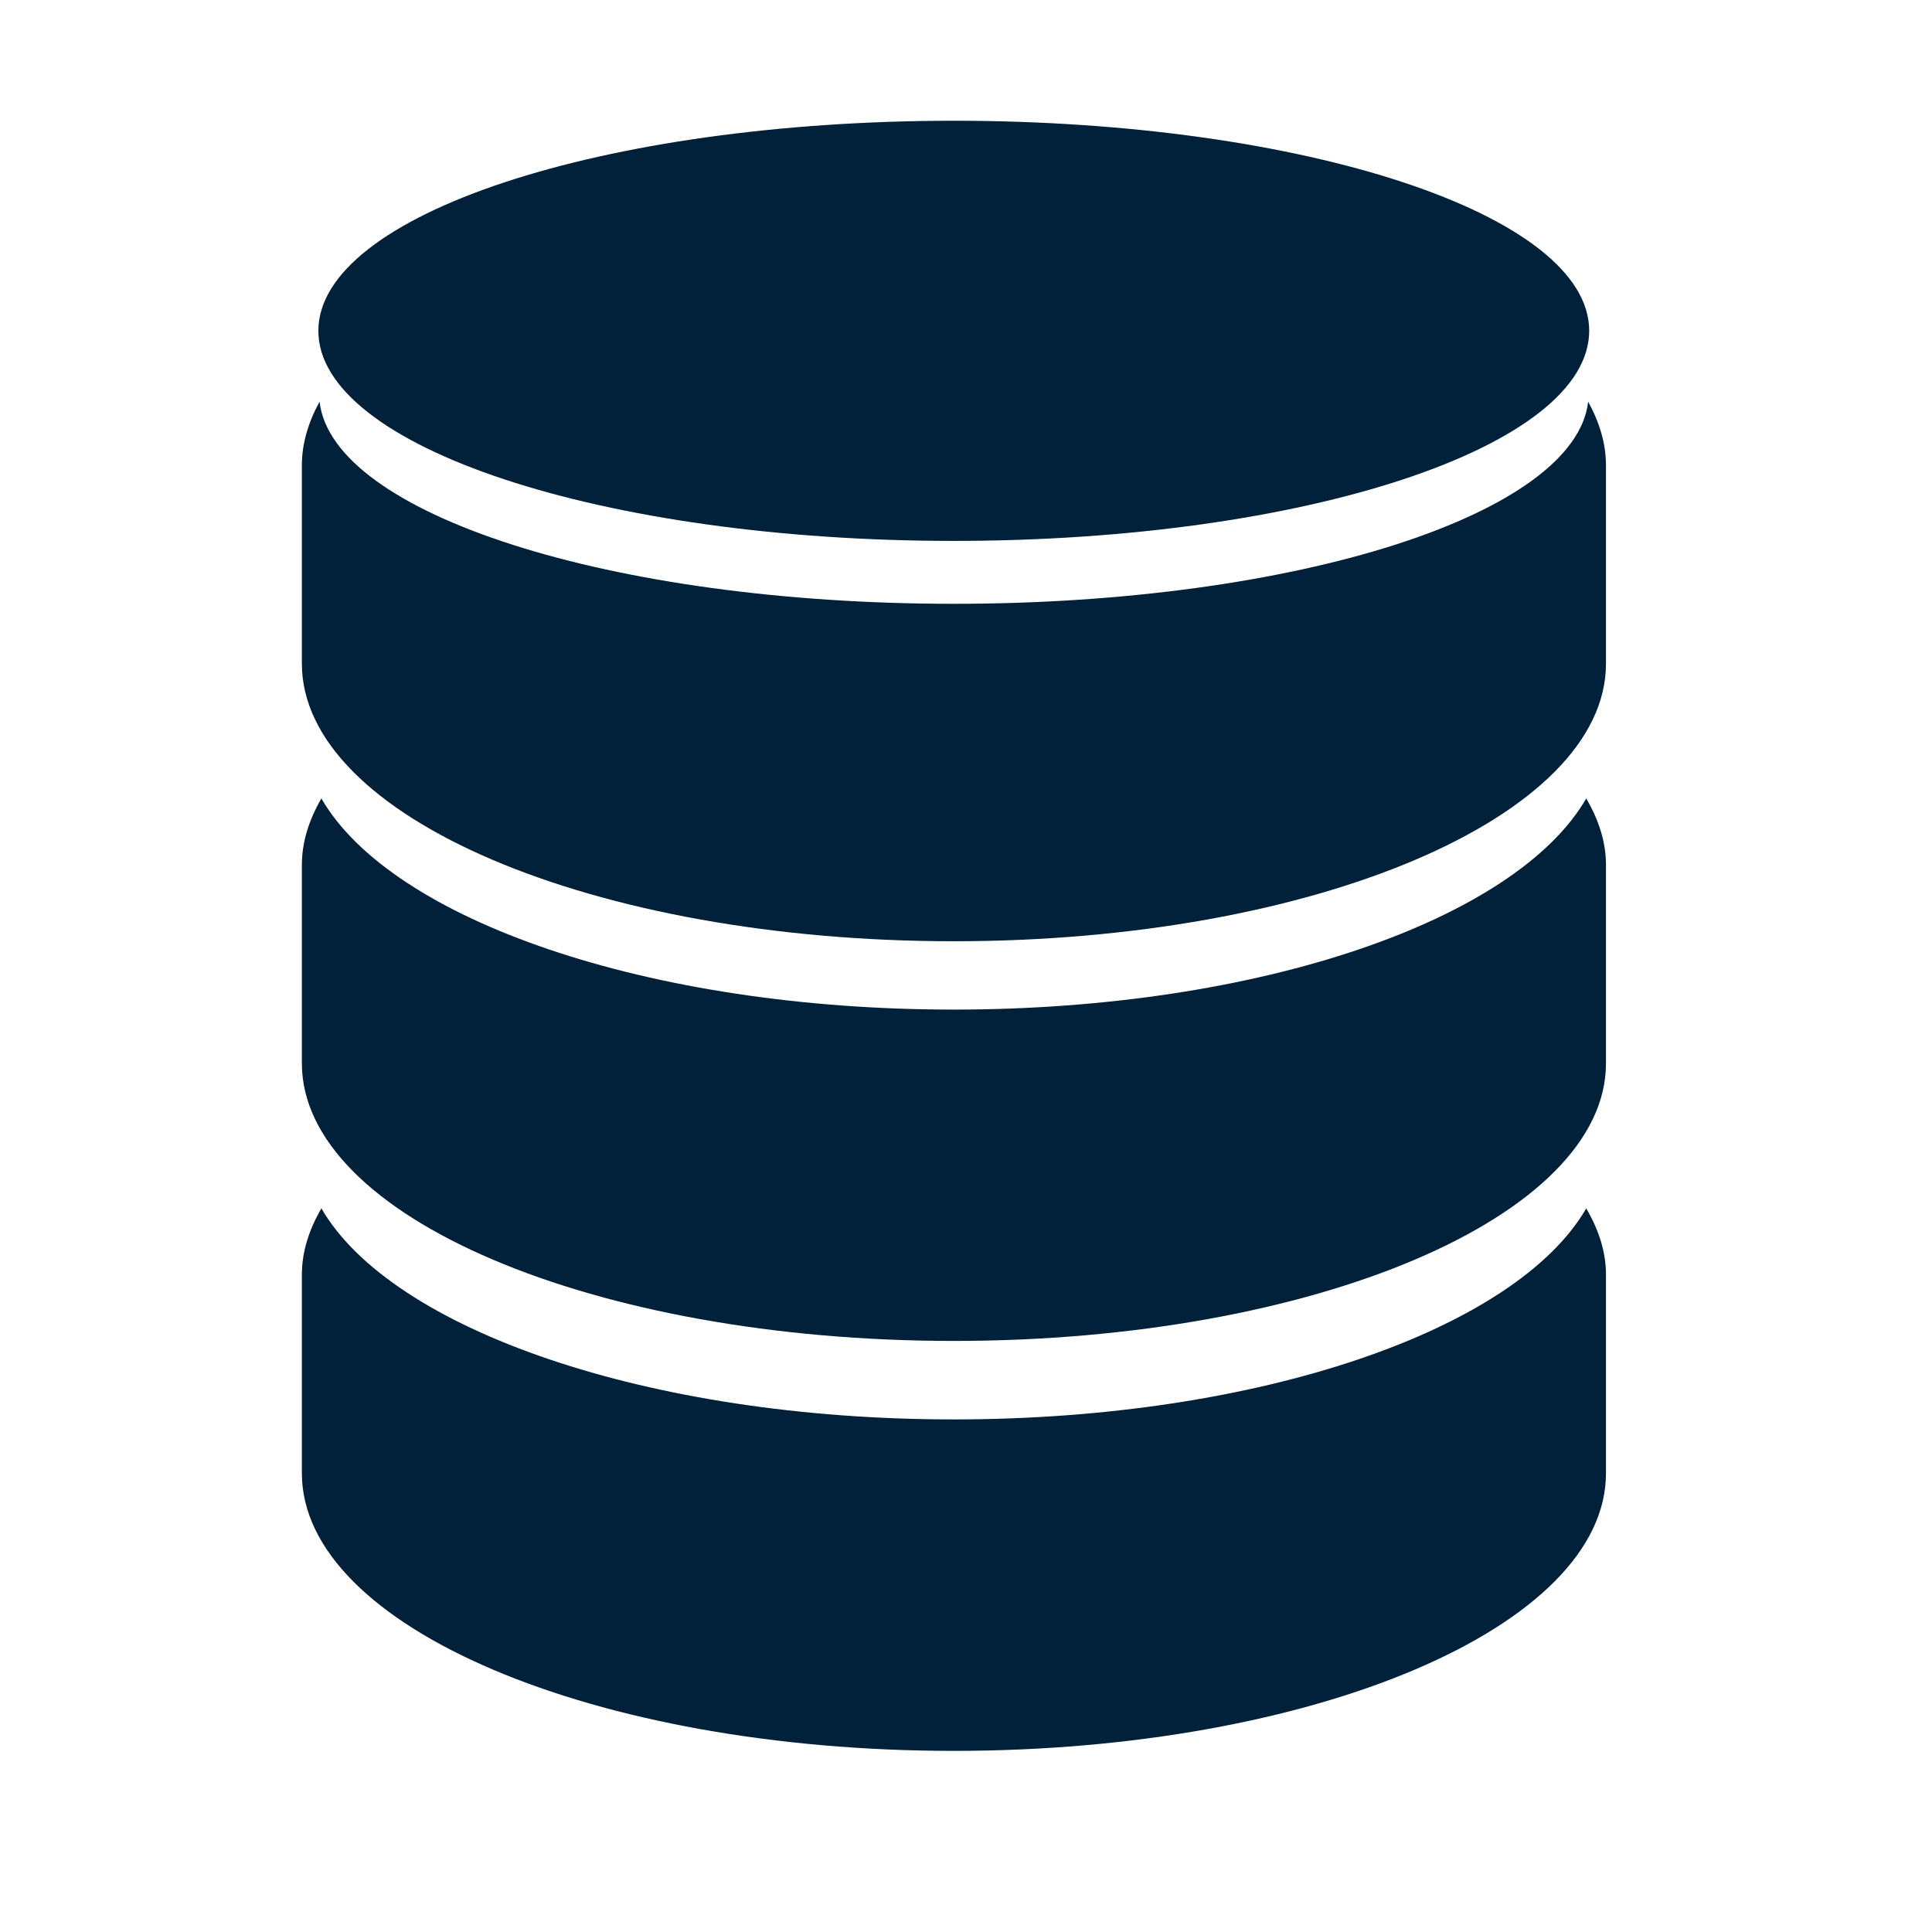
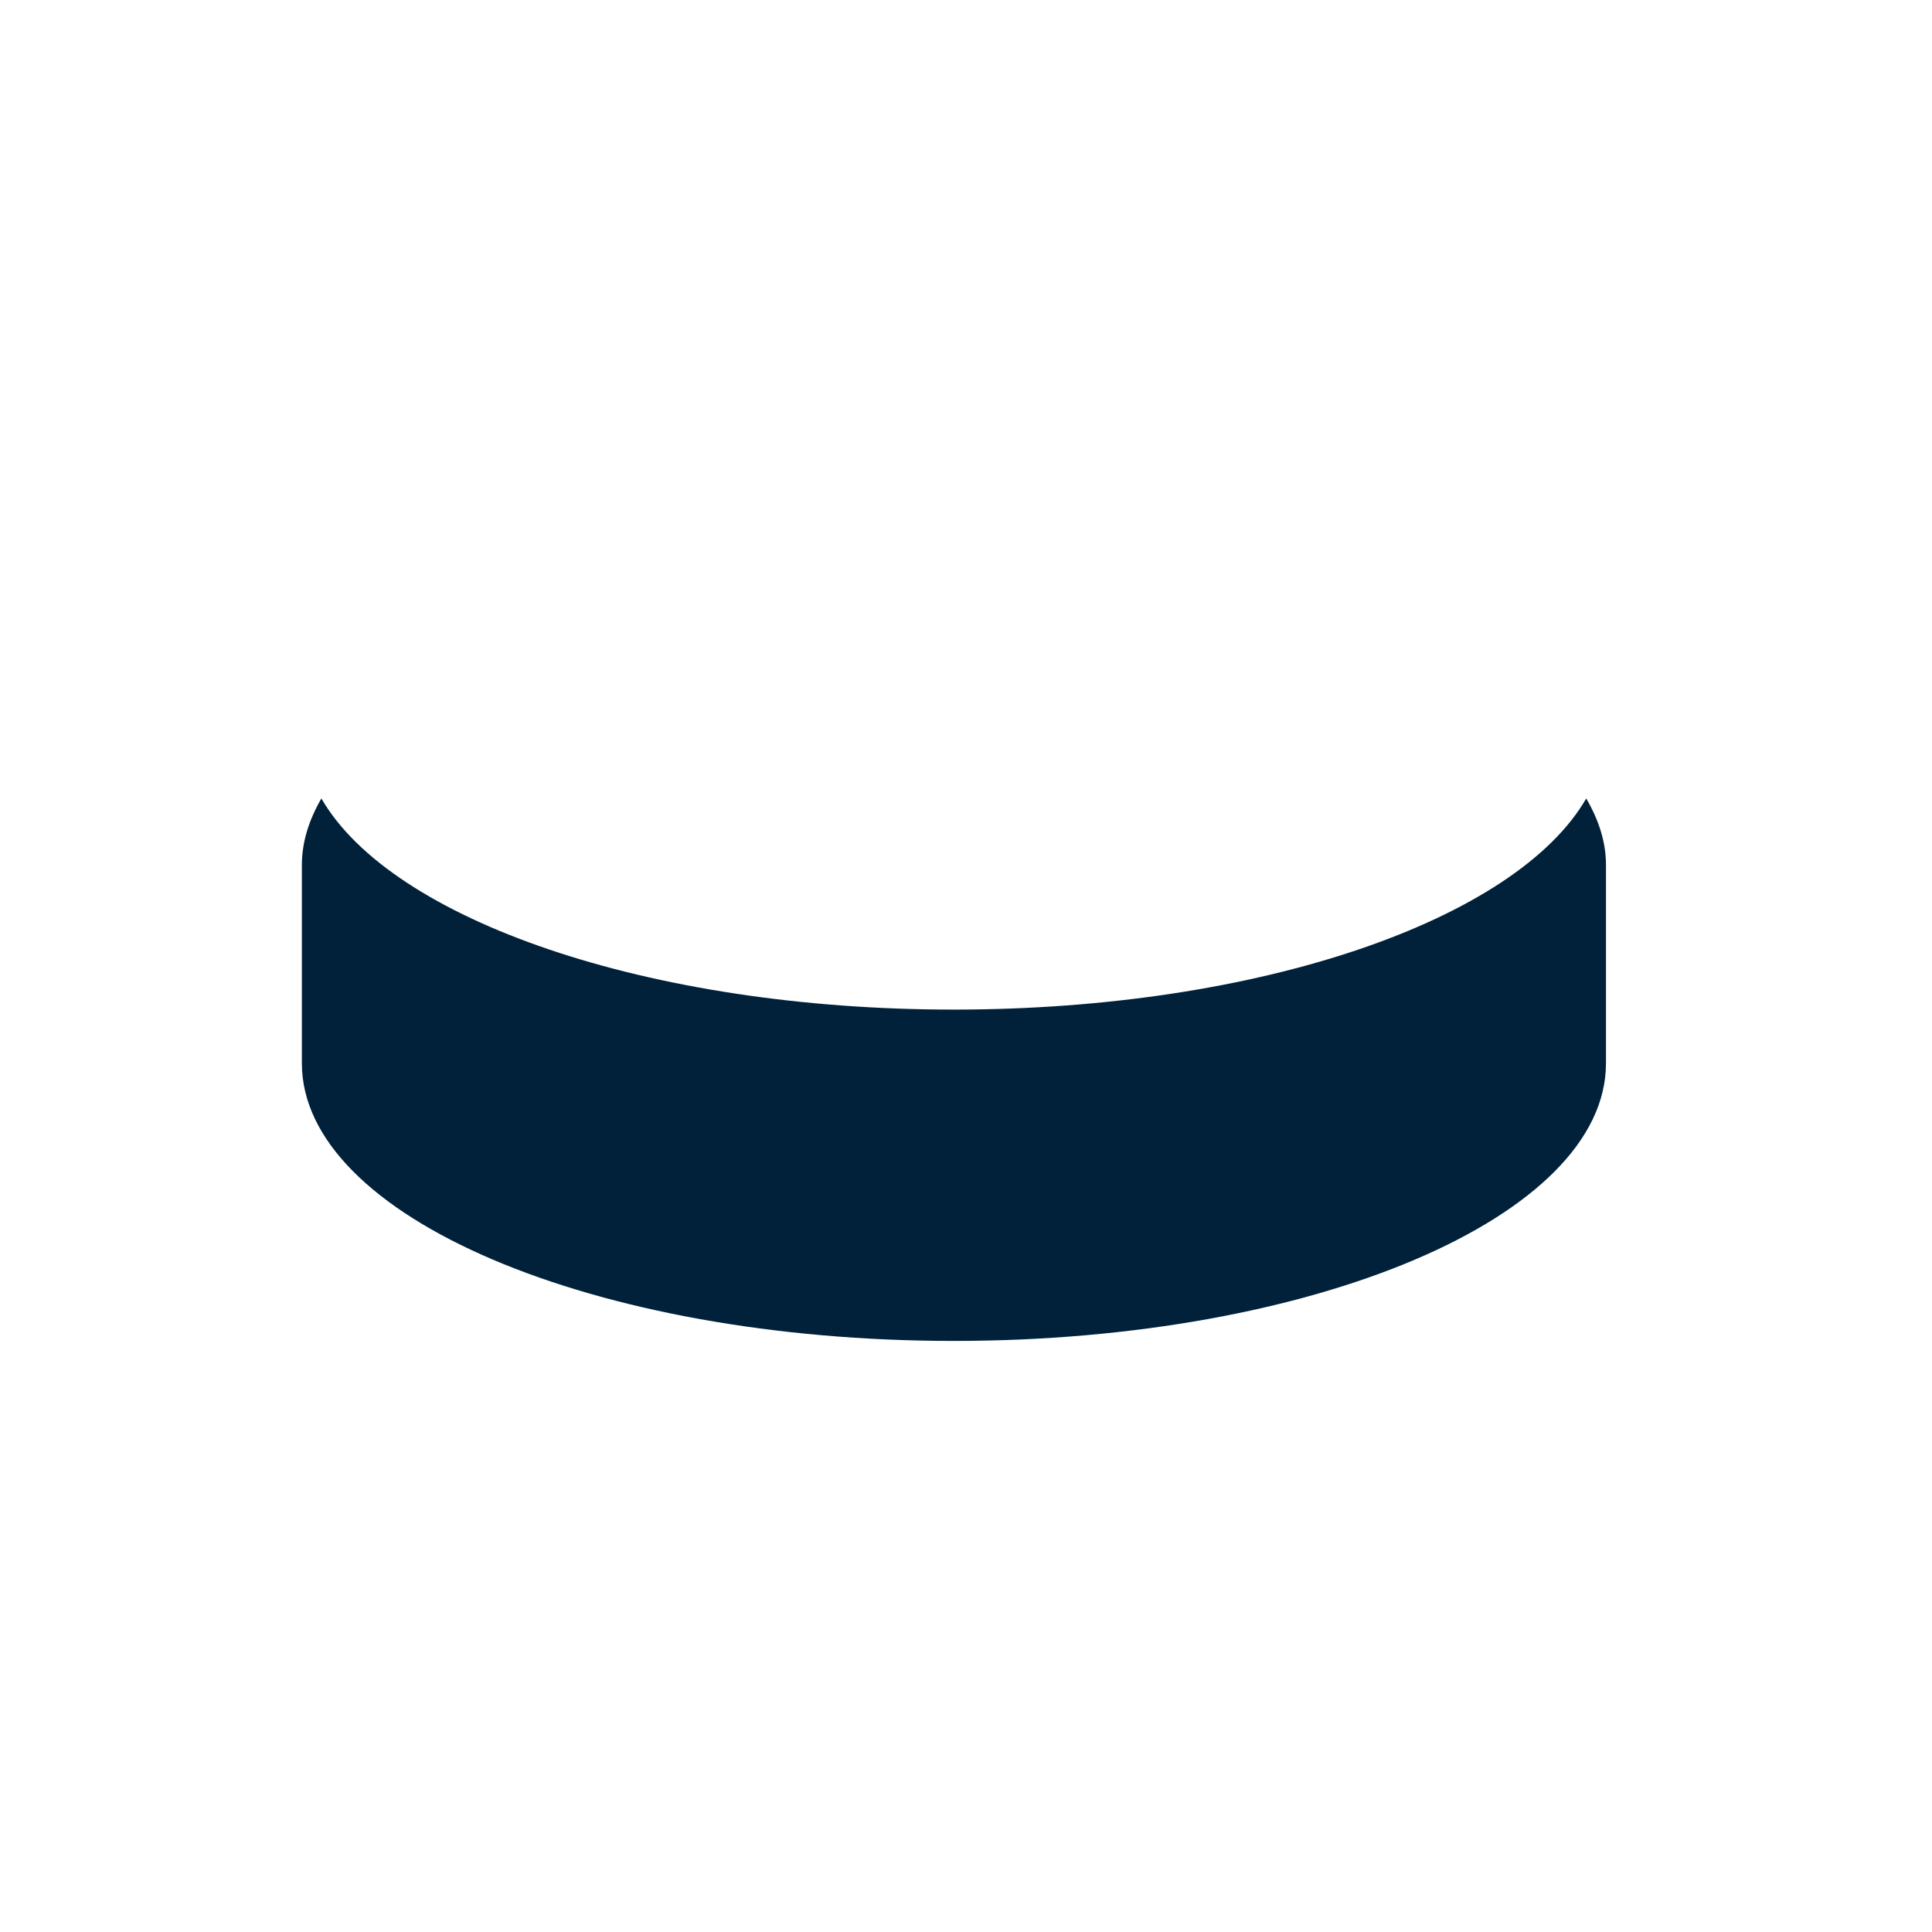
<svg xmlns="http://www.w3.org/2000/svg" width="32" height="32" viewBox="0 0 32 32" fill="none">
  <path d="M15.797 16.722C10.729 16.722 6.482 15.232 5.323 13.225C5.119 13.578 5 13.945 5 14.326V17.612C5 20.151 9.835 22.21 15.797 22.21C21.763 22.21 26.6 20.151 26.6 17.612V14.326C26.6 13.945 26.479 13.578 26.273 13.225C25.114 15.232 20.871 16.722 15.797 16.722Z" fill="#002139" />
-   <path d="M15.797 23.51C10.729 23.51 6.482 22.018 5.323 20.014C5.119 20.366 5 20.733 5 21.113V24.402C5 26.941 9.835 29 15.797 29C21.763 29 26.6 26.942 26.6 24.402V21.113C26.6 20.733 26.479 20.366 26.273 20.015C25.114 22.018 20.871 23.51 15.797 23.51Z" fill="#002139" />
-   <path d="M26.305 6.653C26.093 8.513 21.479 10.001 15.797 10.001C10.119 10.001 5.505 8.513 5.293 6.653C5.108 6.991 5 7.344 5 7.706V10.992C5 13.532 9.835 15.59 15.797 15.59C21.763 15.59 26.6 13.533 26.6 10.992V7.706C26.6 7.344 26.49 6.991 26.305 6.653Z" fill="#002139" />
-   <path d="M15.797 8.959C21.611 8.959 26.322 7.402 26.322 5.479C26.322 3.558 21.611 2 15.797 2C9.986 2.001 5.273 3.559 5.273 5.48C5.273 7.402 9.986 8.959 15.797 8.959Z" fill="#002139" />
</svg>